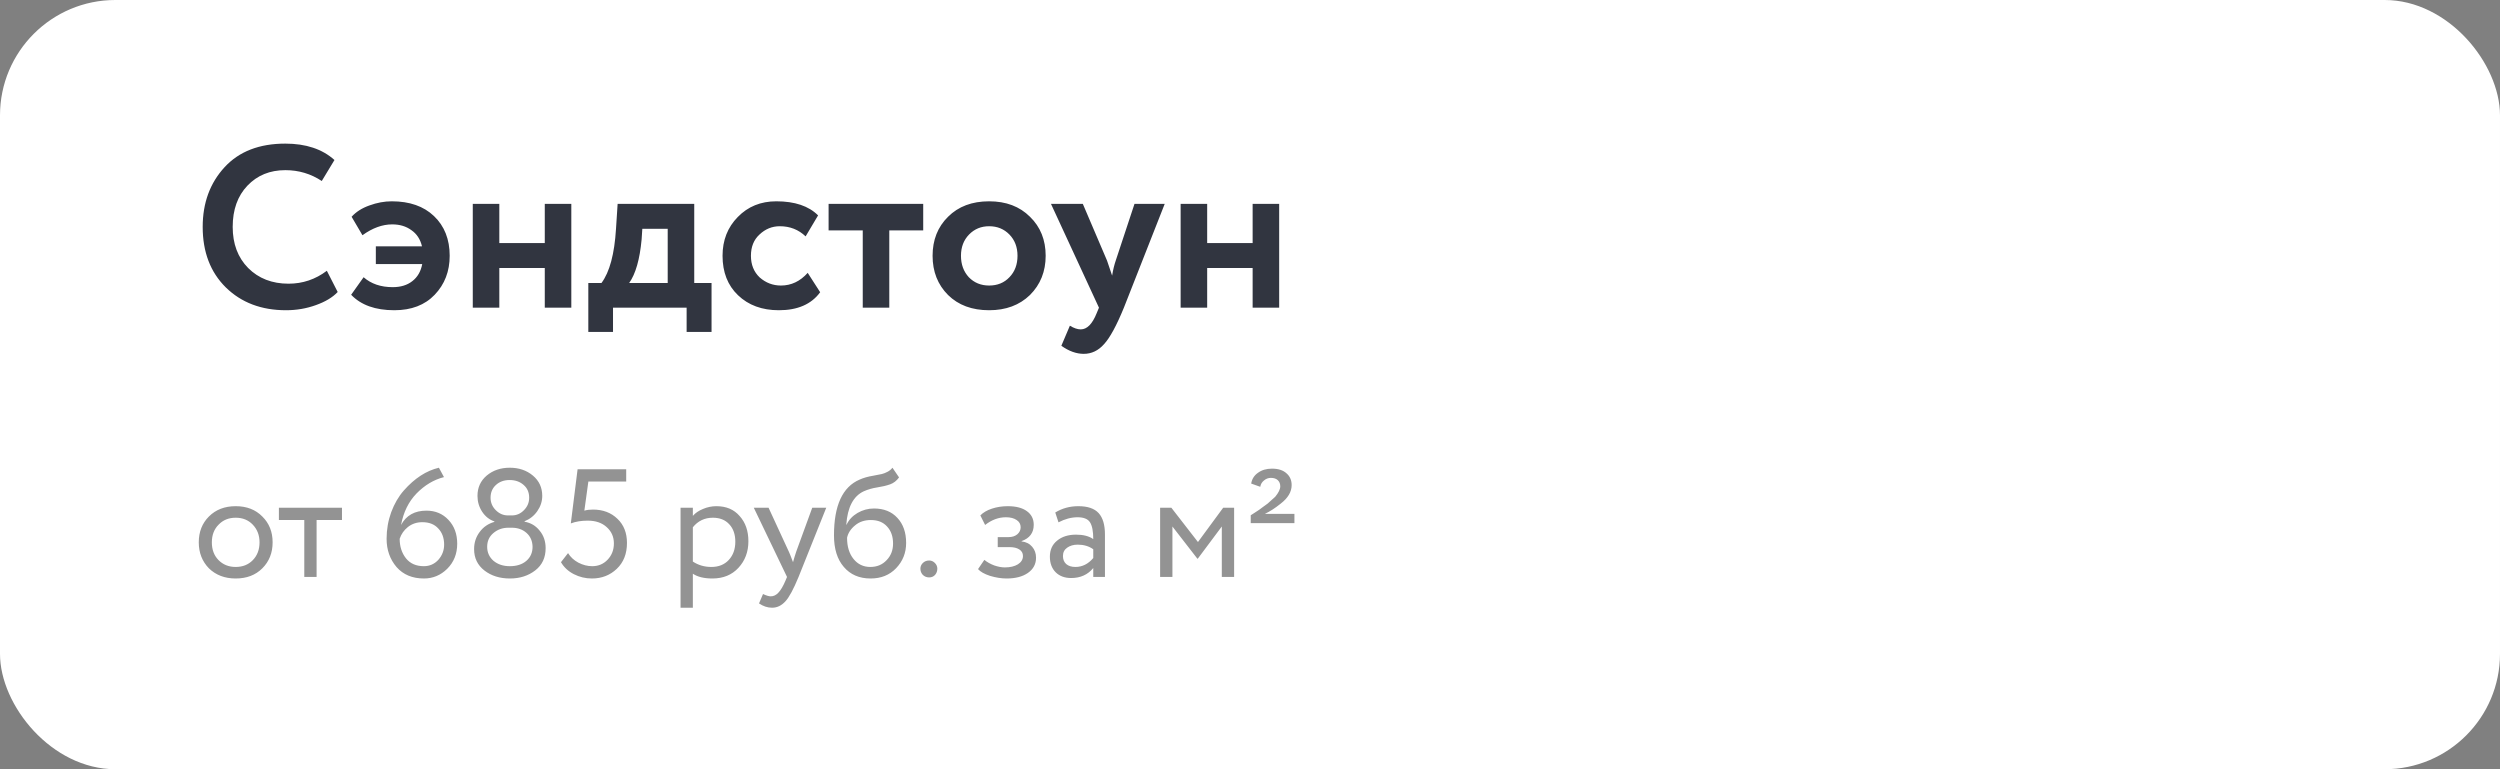
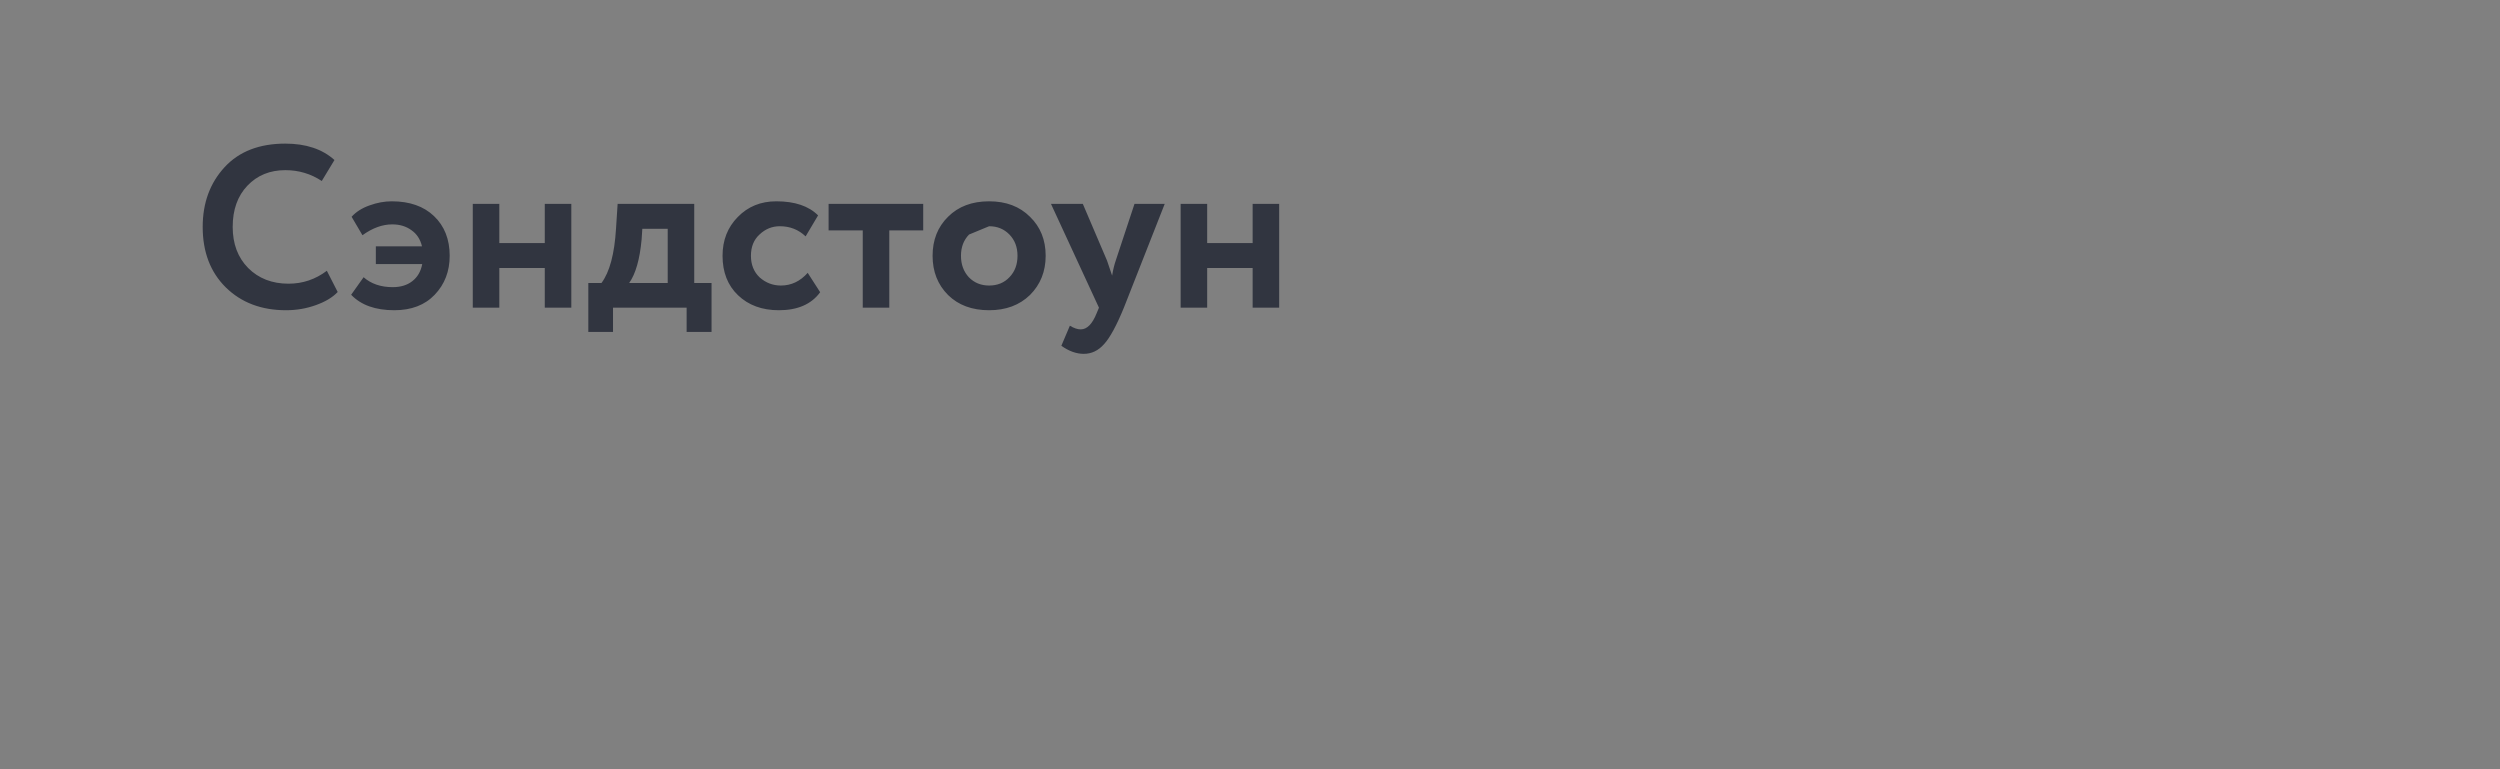
<svg xmlns="http://www.w3.org/2000/svg" width="260" height="80" viewBox="0 0 260 80" fill="none">
  <rect x="0" y="0" width="260" height="80" fill="#808080" stroke="none" />
-   <rect width="260" height="80" rx="12" fill="white" />
-   <path d="M33.992 28.16L35.12 30.368C34.592 30.928 33.832 31.384 32.84 31.736C31.864 32.088 30.832 32.264 29.744 32.264C27.184 32.264 25.096 31.472 23.48 29.888C21.88 28.304 21.08 26.208 21.08 23.6C21.08 21.104 21.84 19.032 23.36 17.384C24.864 15.752 26.968 14.936 29.672 14.936C31.816 14.936 33.52 15.504 34.784 16.64L33.464 18.824C32.328 18.072 31.064 17.696 29.672 17.696C28.072 17.696 26.76 18.232 25.736 19.304C24.712 20.376 24.2 21.808 24.2 23.6C24.2 25.36 24.736 26.784 25.808 27.872C26.896 28.96 28.296 29.504 30.008 29.504C31.48 29.504 32.808 29.056 33.992 28.16ZM43.911 27.464H39.087V25.616H43.887C43.711 24.88 43.343 24.32 42.783 23.936C42.239 23.536 41.575 23.336 40.791 23.336C39.767 23.336 38.735 23.712 37.695 24.464L36.567 22.544C37.031 22.032 37.647 21.64 38.415 21.368C39.199 21.08 39.975 20.936 40.743 20.936C42.599 20.936 44.063 21.448 45.135 22.472C46.223 23.512 46.767 24.888 46.767 26.6C46.767 28.216 46.247 29.568 45.207 30.656C44.183 31.728 42.783 32.264 41.007 32.264C39.039 32.264 37.543 31.728 36.519 30.656L37.815 28.832C38.599 29.52 39.607 29.864 40.839 29.864C41.671 29.864 42.351 29.656 42.879 29.24C43.423 28.824 43.767 28.232 43.911 27.464ZM59.417 32H56.657V27.872H51.929V32H49.169V21.2H51.929V25.28H56.657V21.2H59.417V32ZM63.753 34.52H61.185V29.432H62.553C63.401 28.296 63.905 26.416 64.065 23.792L64.233 21.2H72.201V29.432H74.001V34.52H71.409V32H63.753V34.52ZM66.801 23.792L66.729 24.896C66.537 26.976 66.105 28.488 65.433 29.432H69.441V23.792H66.801ZM84.001 28.376L85.297 30.392C84.385 31.64 82.953 32.264 81.001 32.264C79.257 32.264 77.841 31.744 76.753 30.704C75.681 29.68 75.145 28.312 75.145 26.6C75.145 24.984 75.673 23.64 76.729 22.568C77.785 21.48 79.121 20.936 80.737 20.936C82.657 20.936 84.105 21.424 85.081 22.4L83.785 24.584C83.049 23.88 82.153 23.528 81.097 23.528C80.297 23.528 79.593 23.816 78.985 24.392C78.393 24.936 78.097 25.672 78.097 26.6C78.097 27.528 78.401 28.28 79.009 28.856C79.649 29.416 80.385 29.696 81.217 29.696C82.289 29.696 83.217 29.256 84.001 28.376ZM89.726 23.96H86.174V21.2H96.014V23.96H92.486V32H89.726V23.96ZM98.597 30.68C97.525 29.608 96.989 28.248 96.989 26.6C96.989 24.952 97.525 23.6 98.597 22.544C99.669 21.472 101.093 20.936 102.869 20.936C104.629 20.936 106.045 21.472 107.117 22.544C108.205 23.6 108.749 24.952 108.749 26.6C108.749 28.232 108.205 29.592 107.117 30.68C106.029 31.736 104.613 32.264 102.869 32.264C101.093 32.264 99.669 31.736 98.597 30.68ZM100.781 24.392C100.221 24.968 99.941 25.704 99.941 26.6C99.941 27.496 100.213 28.24 100.757 28.832C101.317 29.408 102.021 29.696 102.869 29.696C103.733 29.696 104.437 29.408 104.981 28.832C105.541 28.256 105.821 27.512 105.821 26.6C105.821 25.704 105.541 24.968 104.981 24.392C104.421 23.816 103.717 23.528 102.869 23.528C102.037 23.528 101.341 23.816 100.781 24.392ZM117.988 21.2H121.132L116.884 32C116.116 33.872 115.428 35.136 114.82 35.792C114.228 36.464 113.524 36.8 112.708 36.8C111.94 36.8 111.164 36.52 110.38 35.96L111.268 33.872C111.684 34.128 112.06 34.256 112.396 34.256C113.052 34.256 113.604 33.696 114.052 32.576L114.292 32L109.3 21.2H112.612L115.132 27.104C115.164 27.184 115.34 27.704 115.66 28.664C115.756 28.072 115.884 27.544 116.044 27.08L117.988 21.2ZM133.034 32H130.274V27.872H125.546V32H122.786V21.2H125.546V25.28H130.274V21.2H133.034V32Z" fill="#313540" />
-   <path d="M21.728 59.107C21.024 58.382 20.672 57.48 20.672 56.403C20.672 55.315 21.024 54.419 21.728 53.715C22.443 53 23.371 52.643 24.512 52.643C25.653 52.643 26.576 53 27.28 53.715C27.995 54.419 28.352 55.315 28.352 56.403C28.352 57.491 27.995 58.392 27.28 59.107C26.576 59.811 25.653 60.163 24.512 60.163C23.381 60.163 22.453 59.811 21.728 59.107ZM22.736 54.563C22.267 55.032 22.032 55.646 22.032 56.403C22.032 57.16 22.261 57.774 22.72 58.243C23.189 58.723 23.787 58.963 24.512 58.963C25.237 58.963 25.829 58.728 26.288 58.259C26.757 57.779 26.992 57.16 26.992 56.403C26.992 55.667 26.757 55.054 26.288 54.563C25.829 54.083 25.237 53.843 24.512 53.843C23.787 53.843 23.195 54.083 22.736 54.563ZM31.646 54.083H29.006V52.803H35.566V54.083H32.926V60.003H31.646V54.083ZM40.206 56.035C40.206 55.075 40.366 54.152 40.686 53.267C41.017 52.382 41.454 51.63 41.998 51.011C43.118 49.742 44.334 48.952 45.646 48.643L46.174 49.619C45.118 49.886 44.164 50.456 43.31 51.331C42.489 52.184 41.956 53.272 41.71 54.595C42.244 53.603 43.124 53.107 44.35 53.107C45.278 53.107 46.041 53.427 46.638 54.067C47.246 54.707 47.55 55.534 47.55 56.547C47.55 57.592 47.204 58.462 46.51 59.155C45.828 59.827 45.022 60.163 44.094 60.163C42.889 60.163 41.94 59.768 41.246 58.979C40.553 58.168 40.206 57.187 40.206 56.035ZM41.566 56.035C41.566 56.835 41.785 57.512 42.222 58.067C42.66 58.611 43.278 58.883 44.078 58.883C44.676 58.883 45.177 58.664 45.582 58.227C45.988 57.768 46.19 57.24 46.19 56.643C46.19 55.95 45.988 55.39 45.582 54.963C45.188 54.526 44.633 54.307 43.918 54.307C43.353 54.307 42.857 54.472 42.43 54.803C42.014 55.134 41.726 55.544 41.566 56.035ZM52.826 53.603H53.242C53.722 53.603 54.138 53.422 54.49 53.059C54.852 52.696 55.034 52.264 55.034 51.763C55.034 51.208 54.842 50.766 54.458 50.435C54.074 50.094 53.588 49.923 53.002 49.923C52.426 49.923 51.951 50.094 51.578 50.435C51.204 50.776 51.018 51.219 51.018 51.763C51.018 52.264 51.199 52.696 51.562 53.059C51.924 53.422 52.346 53.603 52.826 53.603ZM53.226 54.883H52.874C52.266 54.883 51.743 55.07 51.306 55.443C50.879 55.806 50.666 56.28 50.666 56.867C50.666 57.454 50.884 57.939 51.322 58.323C51.77 58.696 52.335 58.883 53.018 58.883C53.732 58.883 54.303 58.702 54.73 58.339C55.167 57.966 55.386 57.475 55.386 56.867C55.375 56.27 55.167 55.79 54.762 55.427C54.356 55.064 53.844 54.883 53.226 54.883ZM49.306 57.107C49.306 56.435 49.498 55.843 49.882 55.331C50.266 54.808 50.778 54.456 51.418 54.275V54.227C50.906 54.056 50.484 53.726 50.154 53.235C49.823 52.734 49.658 52.179 49.658 51.571C49.658 50.707 49.978 50.003 50.618 49.459C51.268 48.915 52.068 48.643 53.018 48.643C53.967 48.643 54.767 48.915 55.418 49.459C56.068 50.003 56.394 50.707 56.394 51.571C56.394 52.136 56.223 52.664 55.882 53.155C55.551 53.635 55.108 53.987 54.554 54.211V54.259C55.194 54.366 55.716 54.675 56.122 55.187C56.538 55.688 56.746 56.296 56.746 57.011C56.746 57.992 56.388 58.76 55.674 59.315C54.948 59.88 54.068 60.163 53.034 60.163C51.978 60.163 51.092 59.886 50.378 59.331C49.663 58.776 49.306 58.035 49.306 57.107ZM59.365 54.435L60.069 48.803H65.125V50.083H61.189L60.773 53.107C61.029 53.032 61.328 52.995 61.669 52.995C62.704 52.995 63.552 53.315 64.213 53.955C64.875 54.584 65.205 55.422 65.205 56.467C65.205 57.587 64.853 58.483 64.149 59.155C63.445 59.827 62.581 60.163 61.557 60.163C60.896 60.163 60.272 60.014 59.685 59.715C59.099 59.416 58.651 59 58.341 58.467L59.077 57.523C59.333 57.939 59.691 58.27 60.149 58.515C60.619 58.76 61.099 58.883 61.589 58.883C62.229 58.883 62.763 58.659 63.189 58.211C63.627 57.752 63.845 57.187 63.845 56.515C63.845 55.832 63.595 55.267 63.093 54.819C62.603 54.371 61.947 54.147 61.125 54.147C60.453 54.147 59.867 54.243 59.365 54.435ZM72.057 63.203H70.777V52.803H72.057V53.651C72.313 53.352 72.665 53.112 73.113 52.931C73.561 52.739 74.025 52.643 74.505 52.643C75.529 52.643 76.334 52.984 76.921 53.667C77.529 54.339 77.833 55.214 77.833 56.291C77.833 57.39 77.486 58.312 76.793 59.059C76.11 59.795 75.209 60.163 74.089 60.163C73.225 60.163 72.548 59.998 72.057 59.667V63.203ZM74.137 53.843C73.284 53.843 72.59 54.174 72.057 54.835V58.403C72.622 58.776 73.262 58.963 73.977 58.963C74.734 58.963 75.337 58.723 75.785 58.243C76.244 57.752 76.473 57.118 76.473 56.339C76.473 55.582 76.265 54.979 75.849 54.531C75.433 54.072 74.862 53.843 74.137 53.843ZM84.474 52.803H85.93L83.05 60.003C82.528 61.272 82.074 62.115 81.69 62.531C81.285 62.979 80.821 63.203 80.298 63.203C79.829 63.203 79.376 63.054 78.938 62.755L79.354 61.779C79.696 61.939 79.962 62.019 80.154 62.019C80.453 62.019 80.72 61.891 80.954 61.635C81.2 61.379 81.445 60.963 81.69 60.387L81.85 60.003L78.394 52.803H79.93L82.042 57.379C82.085 57.454 82.229 57.816 82.474 58.467C82.57 58.115 82.682 57.747 82.81 57.363L84.474 52.803ZM92.814 48.643L93.502 49.651C93.246 50.003 92.936 50.243 92.574 50.371C92.179 50.51 91.731 50.616 91.23 50.691C90.739 50.766 90.275 50.899 89.838 51.091C88.75 51.592 88.142 52.75 88.014 54.563H88.046C88.28 54.062 88.659 53.656 89.182 53.347C89.715 53.038 90.286 52.883 90.894 52.883C91.918 52.883 92.728 53.208 93.326 53.859C93.934 54.51 94.238 55.379 94.238 56.467C94.238 57.491 93.891 58.366 93.198 59.091C92.515 59.806 91.63 60.163 90.542 60.163C89.368 60.163 88.44 59.763 87.758 58.963C87.075 58.174 86.734 57.08 86.734 55.683C86.734 52.568 87.624 50.632 89.406 49.875C89.811 49.694 90.28 49.56 90.814 49.475C91.23 49.4 91.528 49.342 91.71 49.299C91.891 49.256 92.083 49.182 92.286 49.075C92.499 48.968 92.675 48.824 92.814 48.643ZM88.094 55.923C88.094 56.84 88.318 57.576 88.766 58.131C89.214 58.686 89.795 58.963 90.51 58.963C91.203 58.963 91.768 58.728 92.206 58.259C92.654 57.8 92.878 57.224 92.878 56.531C92.878 55.795 92.67 55.203 92.254 54.755C91.848 54.307 91.288 54.083 90.574 54.083C89.923 54.083 89.379 54.264 88.942 54.627C88.483 55 88.2 55.432 88.094 55.923ZM95.722 59.139C95.722 58.915 95.807 58.718 95.978 58.547C96.159 58.376 96.378 58.291 96.634 58.291C96.858 58.291 97.055 58.376 97.226 58.547C97.397 58.718 97.482 58.915 97.482 59.139C97.482 59.395 97.402 59.614 97.242 59.795C97.082 59.966 96.879 60.051 96.634 60.051C96.378 60.051 96.159 59.966 95.978 59.795C95.807 59.614 95.722 59.395 95.722 59.139ZM104.692 60.163C104.148 60.163 103.572 60.072 102.964 59.891C102.378 59.699 101.962 59.464 101.716 59.187L102.372 58.227C102.66 58.462 103.002 58.654 103.396 58.803C103.802 58.942 104.17 59.011 104.5 59.011C105.055 59.011 105.508 58.904 105.86 58.691C106.212 58.467 106.388 58.179 106.388 57.827C106.388 57.528 106.26 57.299 106.004 57.139C105.759 56.979 105.418 56.899 104.98 56.899H103.764V55.859H104.9C105.263 55.859 105.562 55.763 105.796 55.571C106.031 55.368 106.148 55.123 106.148 54.835C106.148 54.515 106.01 54.264 105.732 54.083C105.455 53.891 105.082 53.795 104.612 53.795C103.855 53.795 103.135 54.062 102.452 54.595L101.956 53.603C102.244 53.304 102.644 53.07 103.156 52.899C103.679 52.728 104.228 52.643 104.804 52.643C105.658 52.643 106.319 52.814 106.788 53.155C107.268 53.496 107.508 53.971 107.508 54.579C107.508 55.411 107.087 55.976 106.244 56.275V56.307C106.714 56.36 107.082 56.547 107.348 56.867C107.615 57.176 107.748 57.555 107.748 58.003C107.748 58.664 107.466 59.192 106.9 59.587C106.346 59.971 105.61 60.163 104.692 60.163ZM110.083 54.323L109.747 53.299C110.462 52.862 111.262 52.643 112.147 52.643C113.118 52.643 113.822 52.883 114.259 53.363C114.696 53.843 114.915 54.584 114.915 55.587V60.003H113.699V59.075C113.134 59.768 112.366 60.115 111.395 60.115C110.734 60.115 110.2 59.918 109.795 59.523C109.39 59.118 109.187 58.574 109.187 57.891C109.187 57.187 109.438 56.632 109.939 56.227C110.44 55.811 111.096 55.603 111.907 55.603C112.664 55.603 113.262 55.758 113.699 56.067C113.699 55.256 113.587 54.675 113.363 54.323C113.139 53.971 112.707 53.795 112.067 53.795C111.416 53.795 110.755 53.971 110.083 54.323ZM111.843 58.963C112.558 58.963 113.176 58.654 113.699 58.035V57.123C113.251 56.803 112.712 56.643 112.083 56.643C111.646 56.643 111.278 56.75 110.979 56.963C110.691 57.166 110.547 57.454 110.547 57.827C110.547 58.179 110.659 58.456 110.883 58.659C111.118 58.862 111.438 58.963 111.843 58.963ZM121.932 60.003H120.652V52.803H121.82L124.588 56.371L127.212 52.803H128.348V60.003H127.068V54.755L124.572 58.099H124.524L121.932 54.755V60.003ZM134.62 54.403H130.076V53.587L130.476 53.331L130.94 53.027C131.068 52.92 131.212 52.814 131.372 52.707C131.606 52.536 131.761 52.424 131.836 52.371C131.846 52.36 131.958 52.259 132.172 52.067C132.396 51.875 132.545 51.742 132.62 51.667C132.972 51.24 133.148 50.878 133.148 50.579C133.148 50.312 133.062 50.099 132.892 49.939C132.721 49.779 132.481 49.699 132.172 49.699C131.905 49.699 131.665 49.79 131.452 49.971C131.238 50.142 131.11 50.36 131.068 50.627L130.124 50.291C130.198 49.822 130.433 49.448 130.828 49.171C131.222 48.883 131.708 48.739 132.284 48.739C132.934 48.739 133.436 48.899 133.788 49.219C134.15 49.528 134.332 49.939 134.332 50.451C134.332 51.155 133.948 51.8 133.18 52.387C132.625 52.835 132.081 53.187 131.548 53.443H134.62V54.403Z" fill="#939393" />
+   <path d="M33.992 28.16L35.12 30.368C34.592 30.928 33.832 31.384 32.84 31.736C31.864 32.088 30.832 32.264 29.744 32.264C27.184 32.264 25.096 31.472 23.48 29.888C21.88 28.304 21.08 26.208 21.08 23.6C21.08 21.104 21.84 19.032 23.36 17.384C24.864 15.752 26.968 14.936 29.672 14.936C31.816 14.936 33.52 15.504 34.784 16.64L33.464 18.824C32.328 18.072 31.064 17.696 29.672 17.696C28.072 17.696 26.76 18.232 25.736 19.304C24.712 20.376 24.2 21.808 24.2 23.6C24.2 25.36 24.736 26.784 25.808 27.872C26.896 28.96 28.296 29.504 30.008 29.504C31.48 29.504 32.808 29.056 33.992 28.16ZM43.911 27.464H39.087V25.616H43.887C43.711 24.88 43.343 24.32 42.783 23.936C42.239 23.536 41.575 23.336 40.791 23.336C39.767 23.336 38.735 23.712 37.695 24.464L36.567 22.544C37.031 22.032 37.647 21.64 38.415 21.368C39.199 21.08 39.975 20.936 40.743 20.936C42.599 20.936 44.063 21.448 45.135 22.472C46.223 23.512 46.767 24.888 46.767 26.6C46.767 28.216 46.247 29.568 45.207 30.656C44.183 31.728 42.783 32.264 41.007 32.264C39.039 32.264 37.543 31.728 36.519 30.656L37.815 28.832C38.599 29.52 39.607 29.864 40.839 29.864C41.671 29.864 42.351 29.656 42.879 29.24C43.423 28.824 43.767 28.232 43.911 27.464ZM59.417 32H56.657V27.872H51.929V32H49.169V21.2H51.929V25.28H56.657V21.2H59.417V32ZM63.753 34.52H61.185V29.432H62.553C63.401 28.296 63.905 26.416 64.065 23.792L64.233 21.2H72.201V29.432H74.001V34.52H71.409V32H63.753V34.52ZM66.801 23.792L66.729 24.896C66.537 26.976 66.105 28.488 65.433 29.432H69.441V23.792H66.801ZM84.001 28.376L85.297 30.392C84.385 31.64 82.953 32.264 81.001 32.264C79.257 32.264 77.841 31.744 76.753 30.704C75.681 29.68 75.145 28.312 75.145 26.6C75.145 24.984 75.673 23.64 76.729 22.568C77.785 21.48 79.121 20.936 80.737 20.936C82.657 20.936 84.105 21.424 85.081 22.4L83.785 24.584C83.049 23.88 82.153 23.528 81.097 23.528C80.297 23.528 79.593 23.816 78.985 24.392C78.393 24.936 78.097 25.672 78.097 26.6C78.097 27.528 78.401 28.28 79.009 28.856C79.649 29.416 80.385 29.696 81.217 29.696C82.289 29.696 83.217 29.256 84.001 28.376ZM89.726 23.96H86.174V21.2H96.014V23.96H92.486V32H89.726V23.96ZM98.597 30.68C97.525 29.608 96.989 28.248 96.989 26.6C96.989 24.952 97.525 23.6 98.597 22.544C99.669 21.472 101.093 20.936 102.869 20.936C104.629 20.936 106.045 21.472 107.117 22.544C108.205 23.6 108.749 24.952 108.749 26.6C108.749 28.232 108.205 29.592 107.117 30.68C106.029 31.736 104.613 32.264 102.869 32.264C101.093 32.264 99.669 31.736 98.597 30.68ZM100.781 24.392C100.221 24.968 99.941 25.704 99.941 26.6C99.941 27.496 100.213 28.24 100.757 28.832C101.317 29.408 102.021 29.696 102.869 29.696C103.733 29.696 104.437 29.408 104.981 28.832C105.541 28.256 105.821 27.512 105.821 26.6C105.821 25.704 105.541 24.968 104.981 24.392C104.421 23.816 103.717 23.528 102.869 23.528ZM117.988 21.2H121.132L116.884 32C116.116 33.872 115.428 35.136 114.82 35.792C114.228 36.464 113.524 36.8 112.708 36.8C111.94 36.8 111.164 36.52 110.38 35.96L111.268 33.872C111.684 34.128 112.06 34.256 112.396 34.256C113.052 34.256 113.604 33.696 114.052 32.576L114.292 32L109.3 21.2H112.612L115.132 27.104C115.164 27.184 115.34 27.704 115.66 28.664C115.756 28.072 115.884 27.544 116.044 27.08L117.988 21.2ZM133.034 32H130.274V27.872H125.546V32H122.786V21.2H125.546V25.28H130.274V21.2H133.034V32Z" fill="#313540" />
</svg>